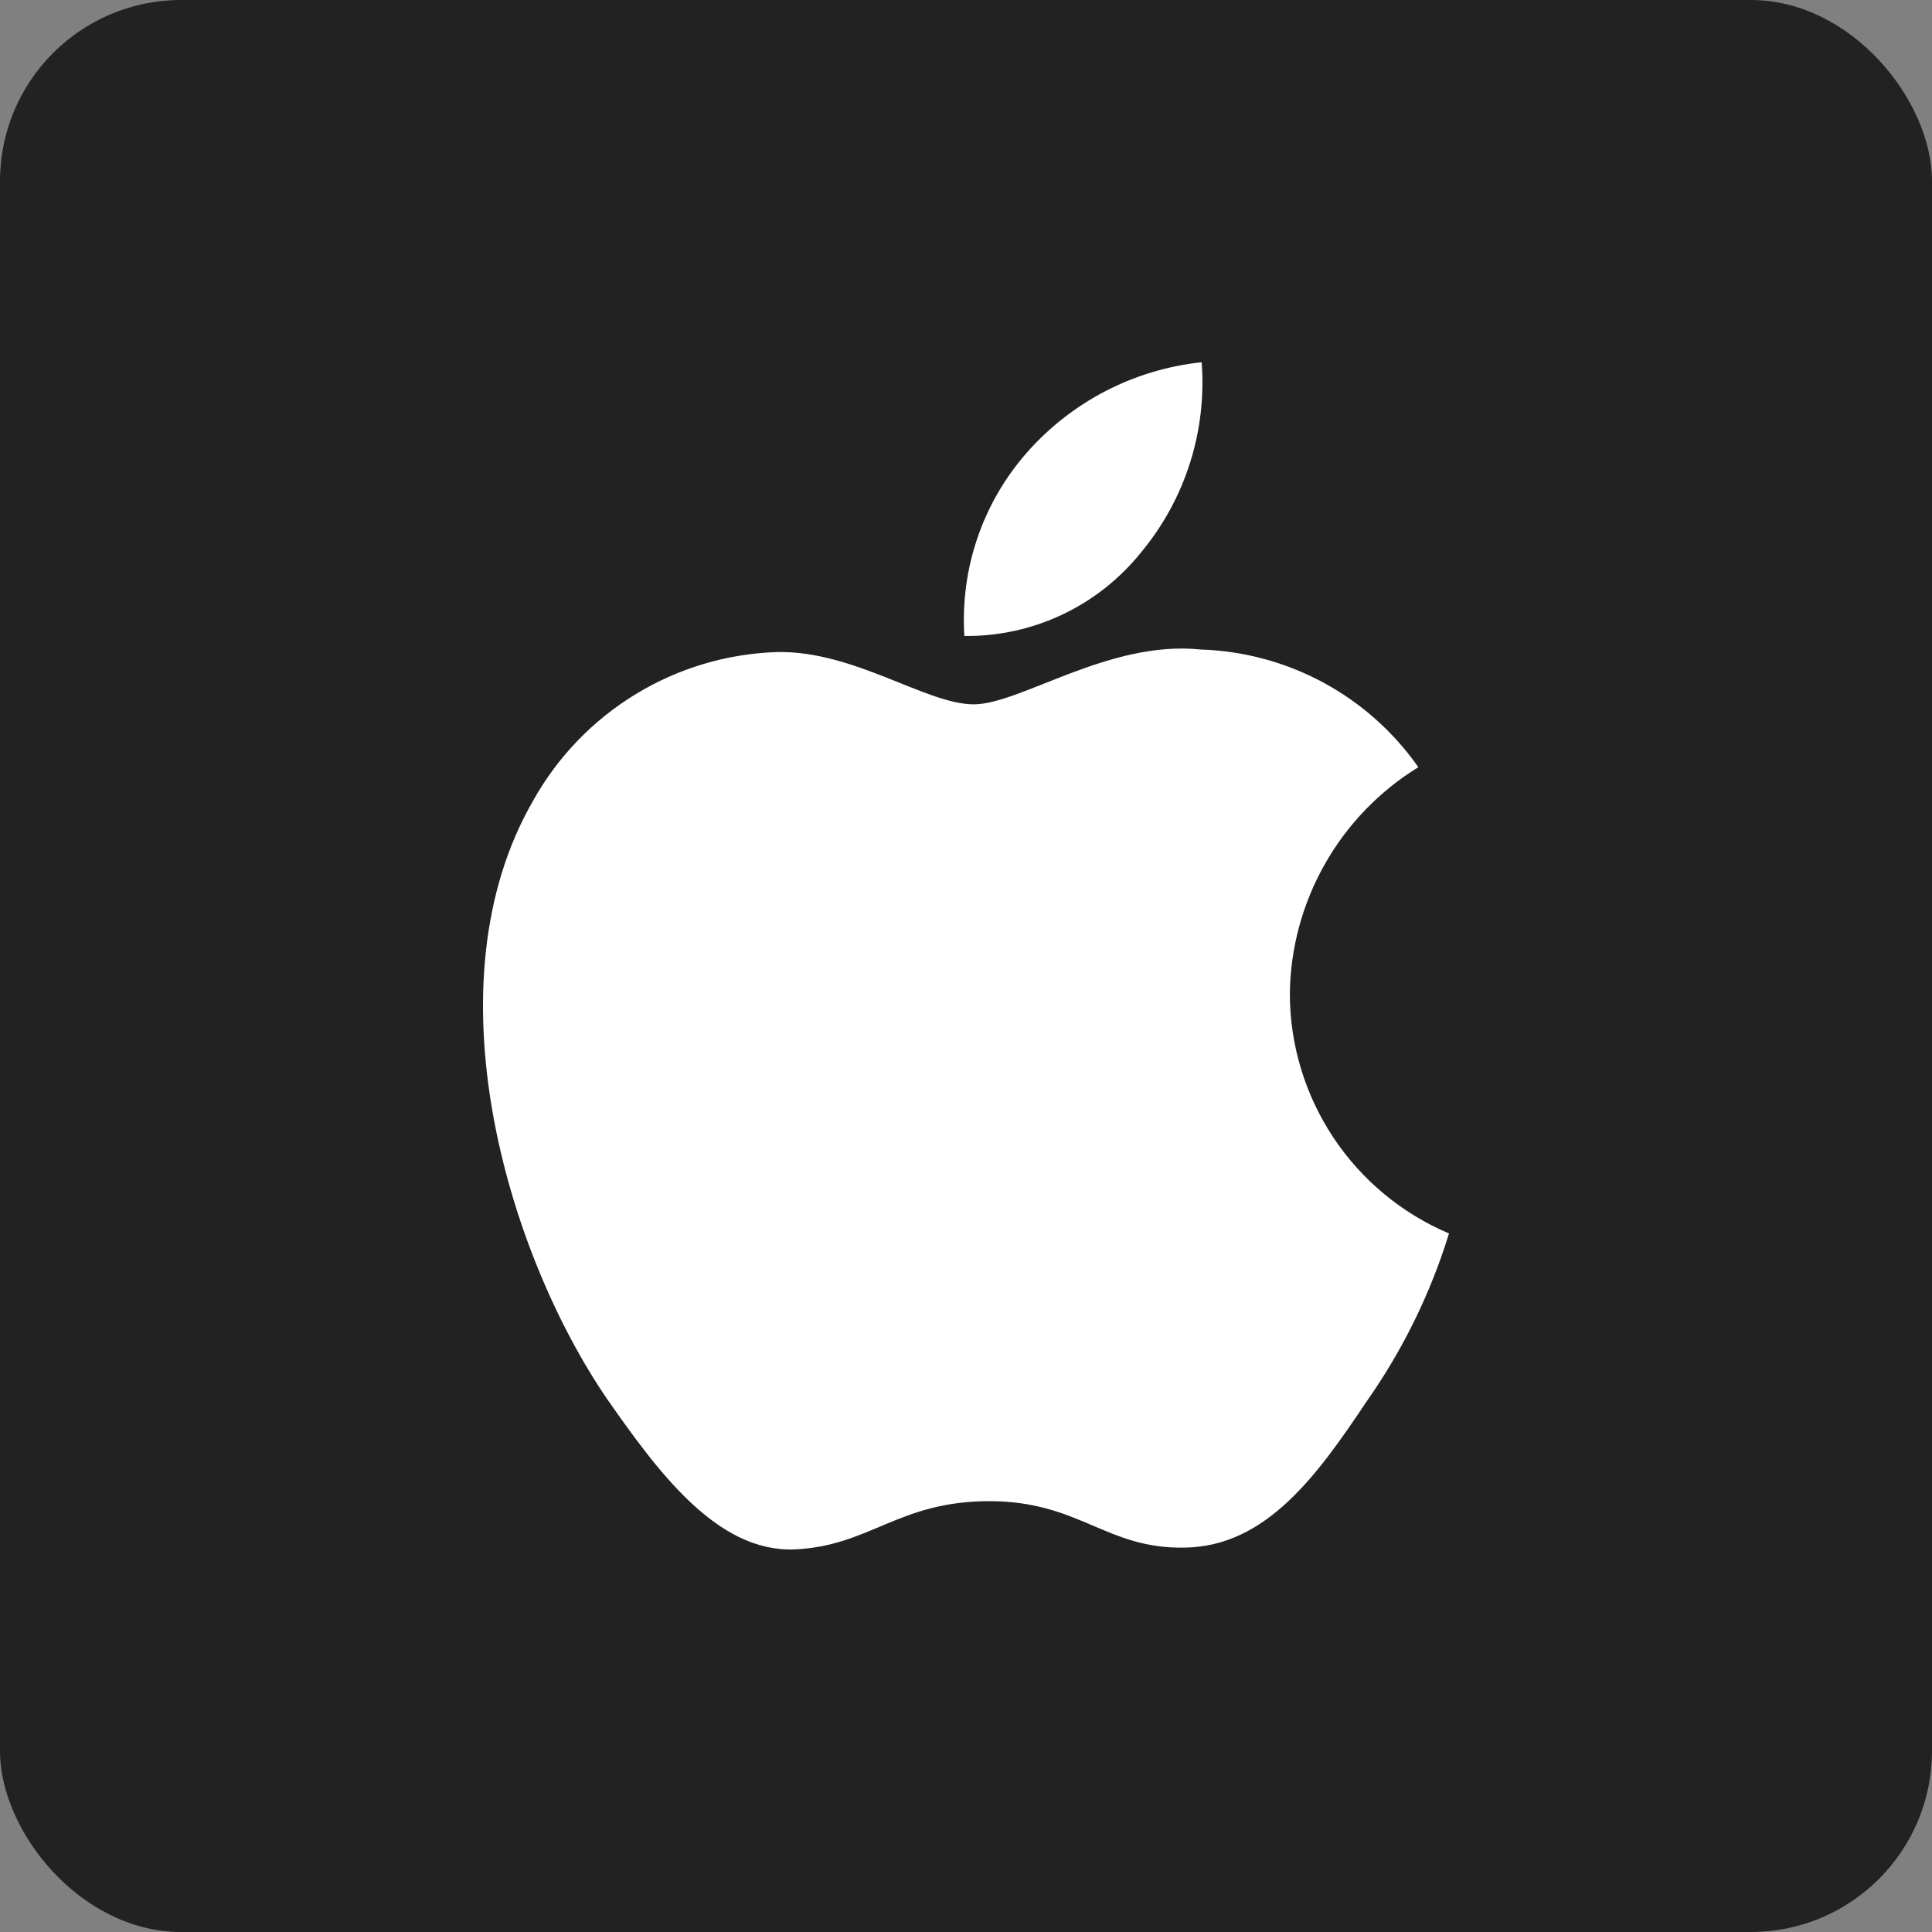
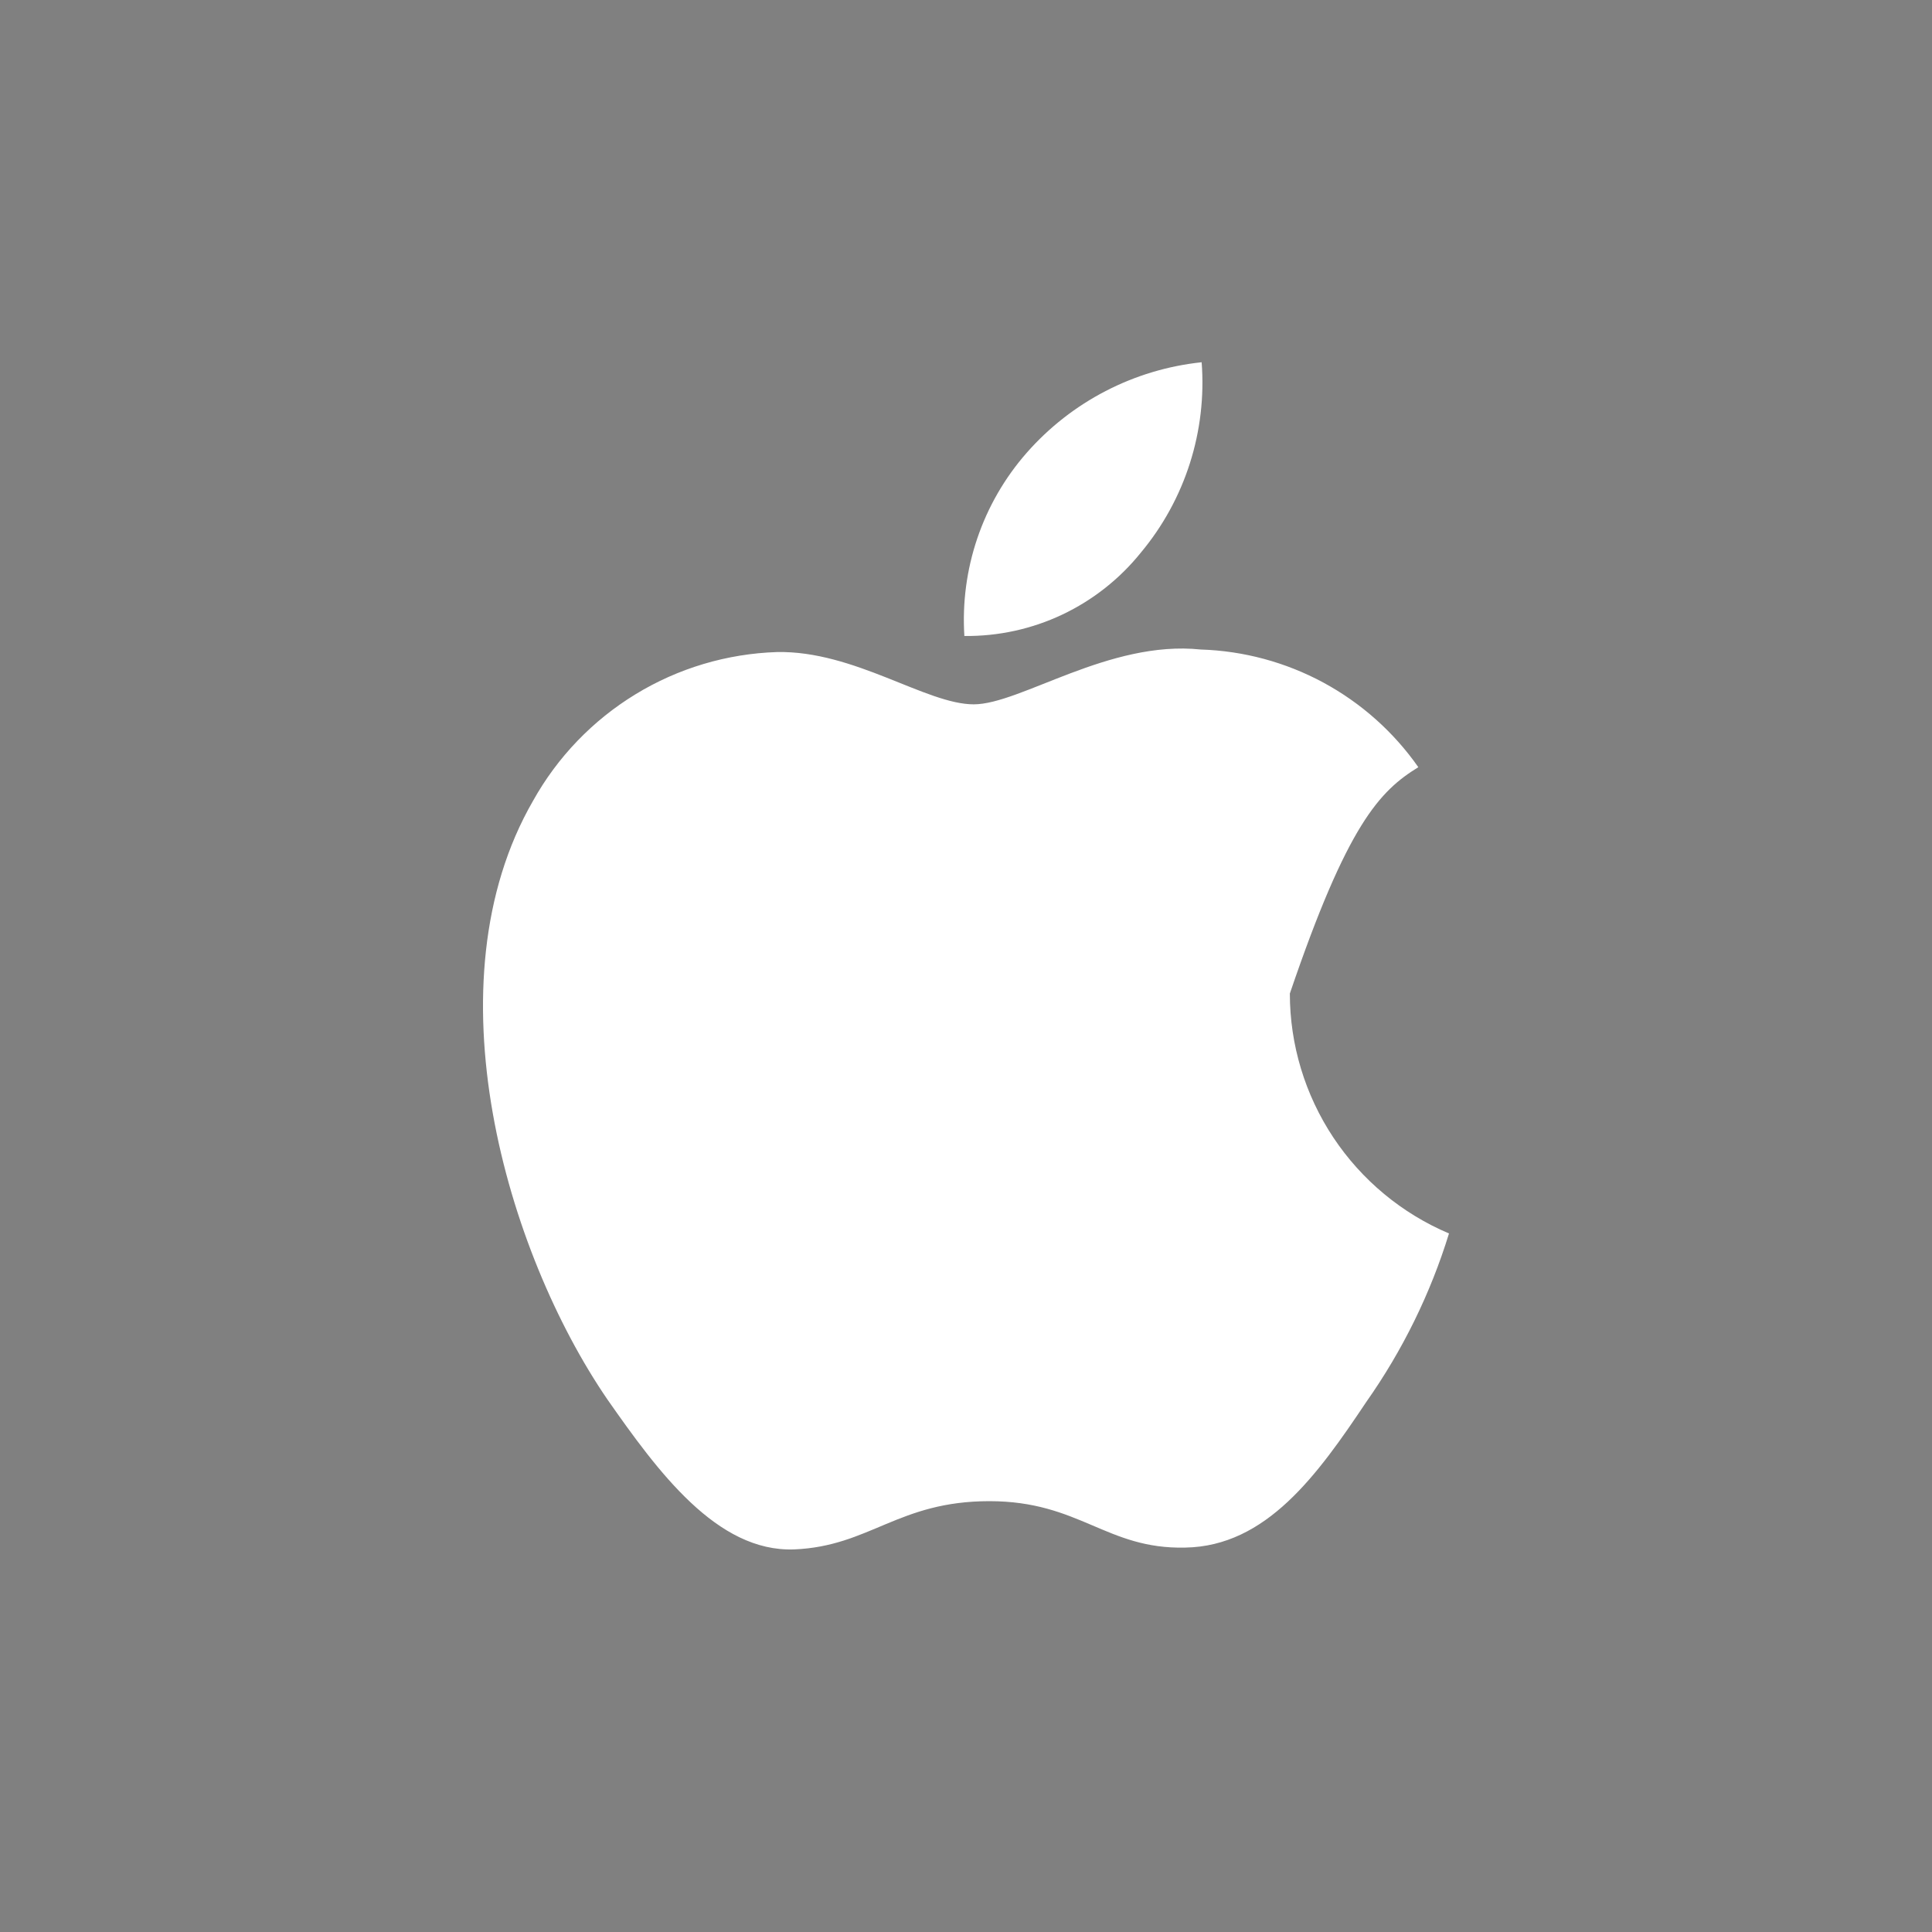
<svg xmlns="http://www.w3.org/2000/svg" width="32" height="32" viewBox="0 0 32 32" fill="none">
  <rect x="0" y="0" width="32" height="32" fill="#808080" stroke="none" />
-   <rect width="32" height="32" rx="3" fill="#222222" />
-   <path d="M21.364 16.456C21.373 15.703 21.573 14.964 21.946 14.308C22.318 13.652 22.85 13.102 23.492 12.707C23.084 12.124 22.546 11.645 21.92 11.306C21.294 10.968 20.598 10.78 19.887 10.758C18.371 10.599 16.901 11.666 16.128 11.666C15.34 11.666 14.15 10.774 12.869 10.8C12.04 10.827 11.232 11.068 10.525 11.5C9.817 11.932 9.233 12.539 8.829 13.264C7.083 16.288 8.386 20.732 10.059 23.177C10.896 24.373 11.874 25.71 13.154 25.663C14.407 25.611 14.875 24.864 16.387 24.864C17.885 24.864 18.324 25.663 19.63 25.633C20.974 25.611 21.821 24.431 22.629 23.222C23.23 22.369 23.693 21.427 24 20.43C23.219 20.099 22.553 19.546 22.084 18.84C21.615 18.133 21.364 17.304 21.364 16.456Z" fill="white" />
+   <path d="M21.364 16.456C22.318 13.652 22.85 13.102 23.492 12.707C23.084 12.124 22.546 11.645 21.92 11.306C21.294 10.968 20.598 10.78 19.887 10.758C18.371 10.599 16.901 11.666 16.128 11.666C15.34 11.666 14.15 10.774 12.869 10.8C12.04 10.827 11.232 11.068 10.525 11.5C9.817 11.932 9.233 12.539 8.829 13.264C7.083 16.288 8.386 20.732 10.059 23.177C10.896 24.373 11.874 25.71 13.154 25.663C14.407 25.611 14.875 24.864 16.387 24.864C17.885 24.864 18.324 25.663 19.63 25.633C20.974 25.611 21.821 24.431 22.629 23.222C23.23 22.369 23.693 21.427 24 20.43C23.219 20.099 22.553 19.546 22.084 18.84C21.615 18.133 21.364 17.304 21.364 16.456Z" fill="white" />
  <path d="M18.897 9.152C19.63 8.273 19.991 7.142 19.903 6C18.784 6.118 17.749 6.653 17.006 7.499C16.643 7.912 16.365 8.393 16.188 8.914C16.011 9.435 15.938 9.985 15.973 10.534C16.534 10.54 17.088 10.419 17.594 10.18C18.1 9.94 18.546 9.589 18.897 9.152Z" fill="white" />
</svg>